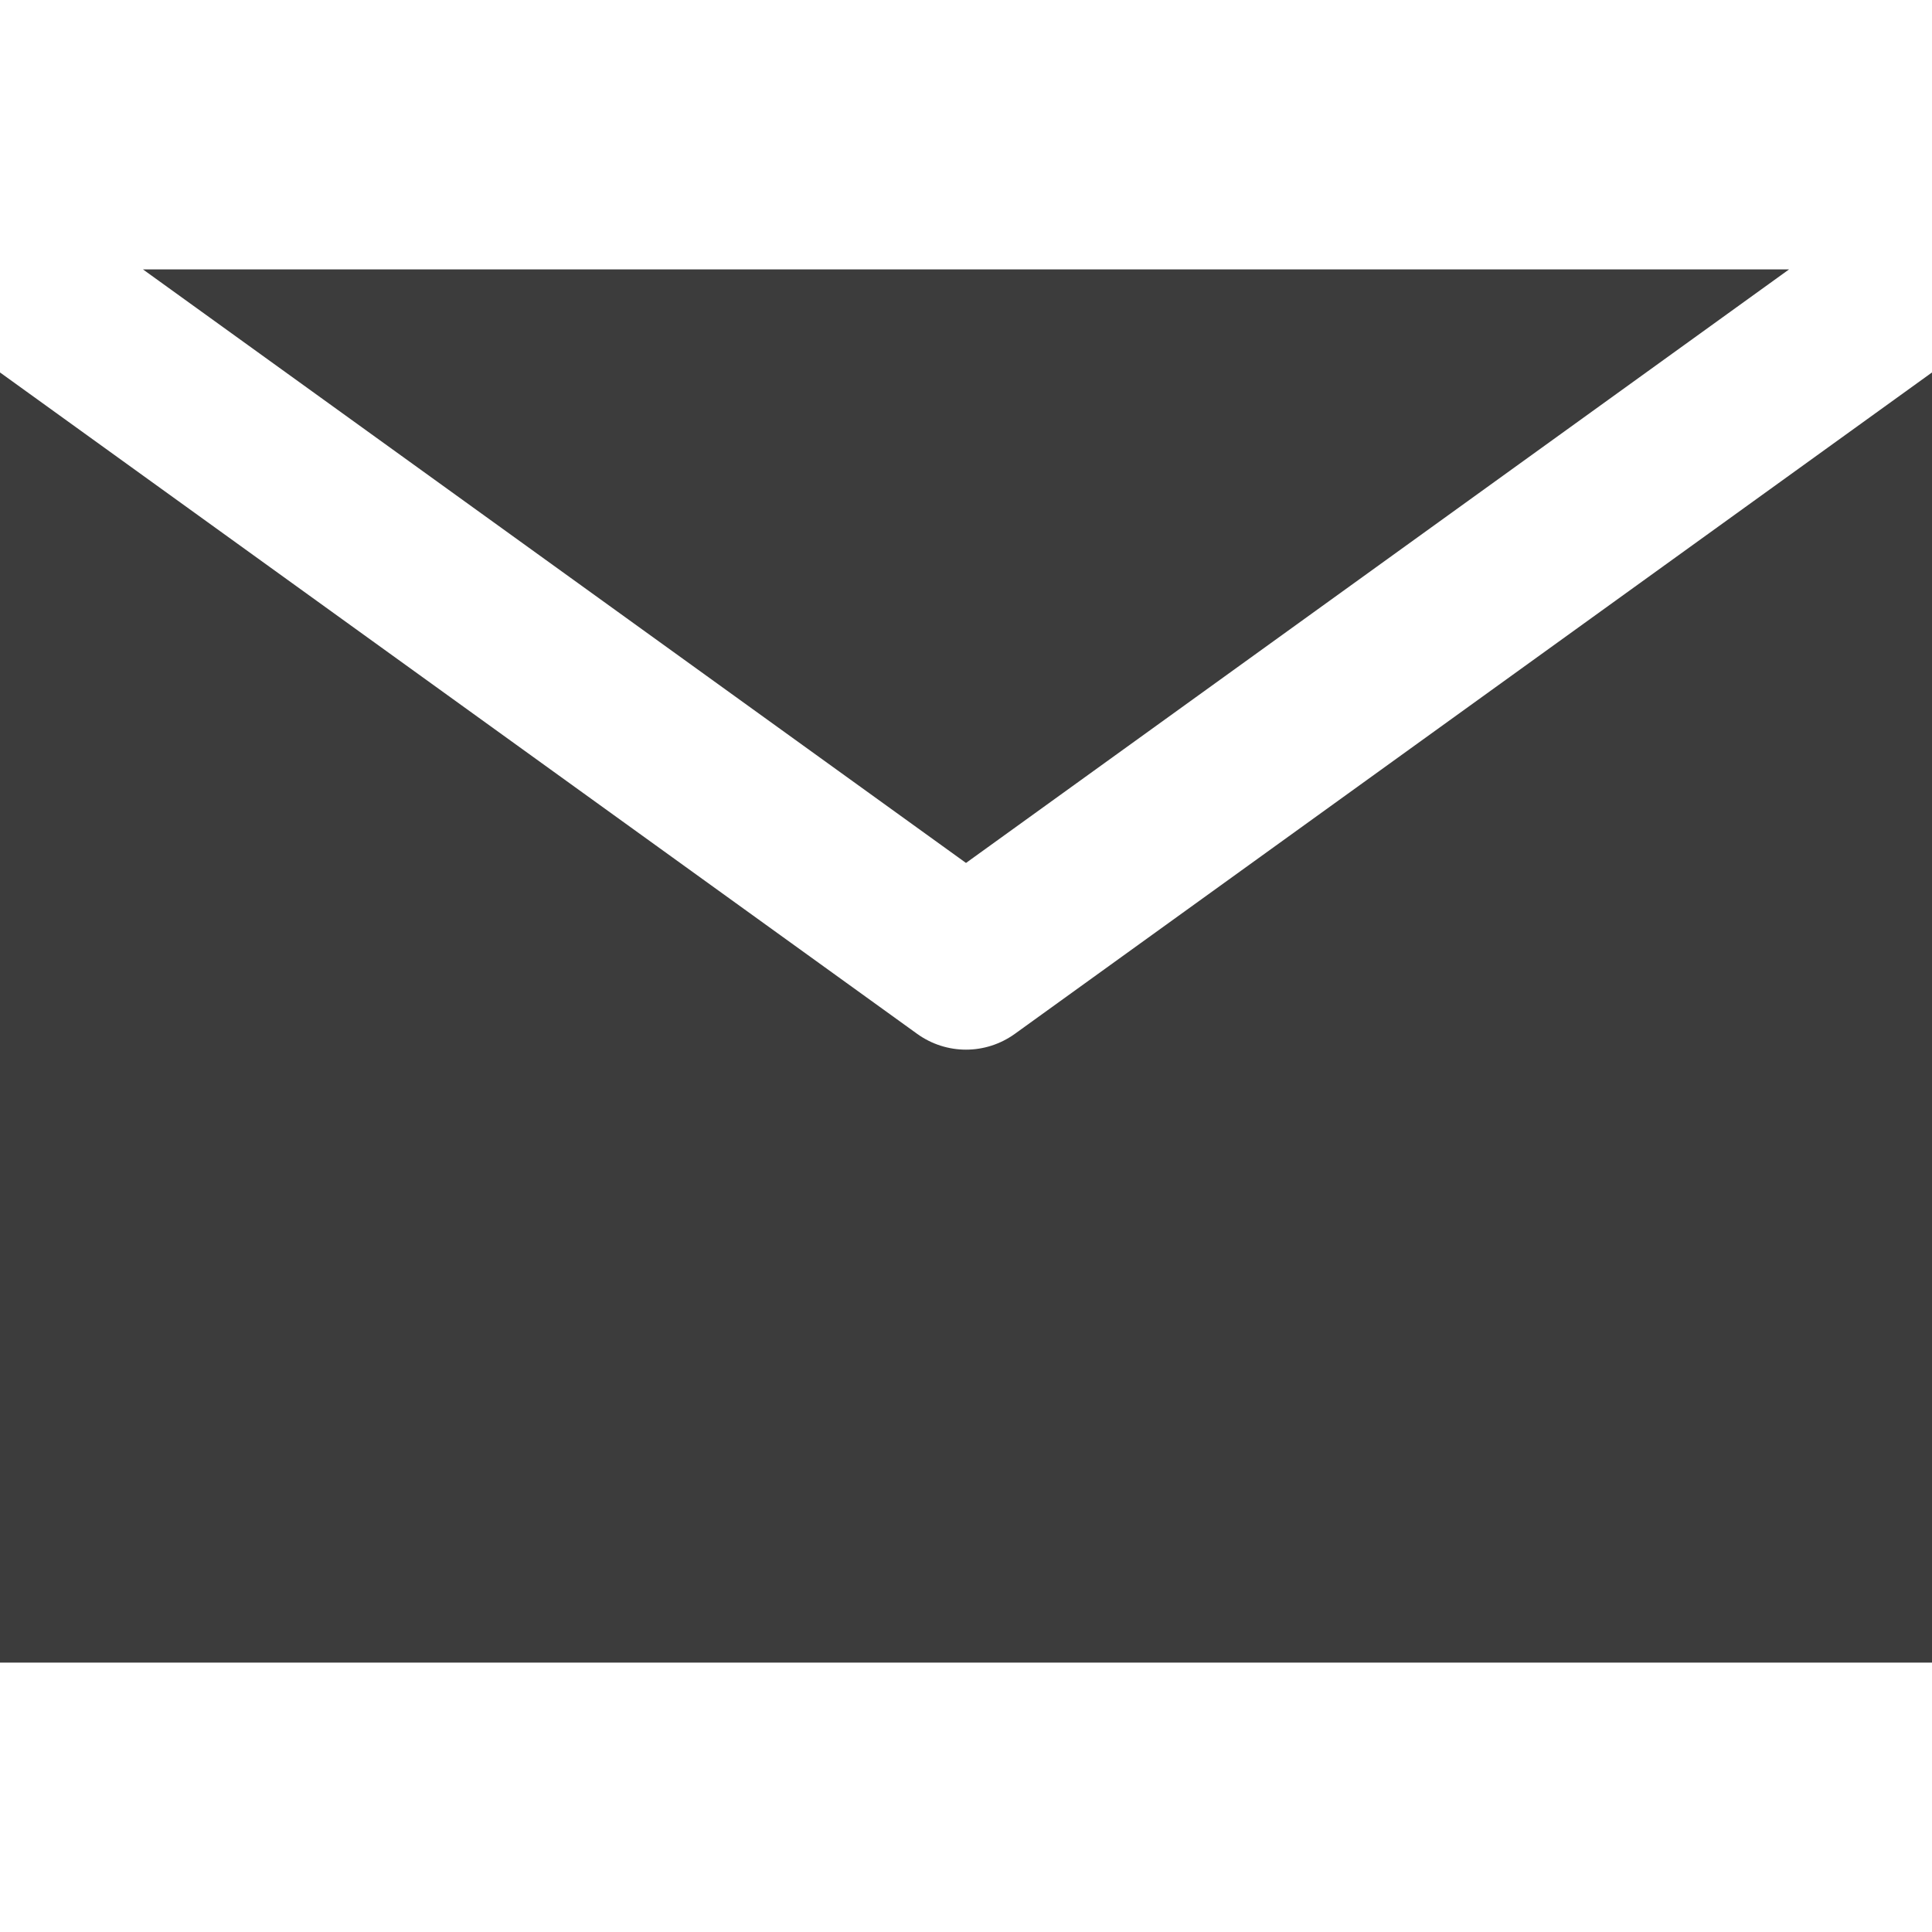
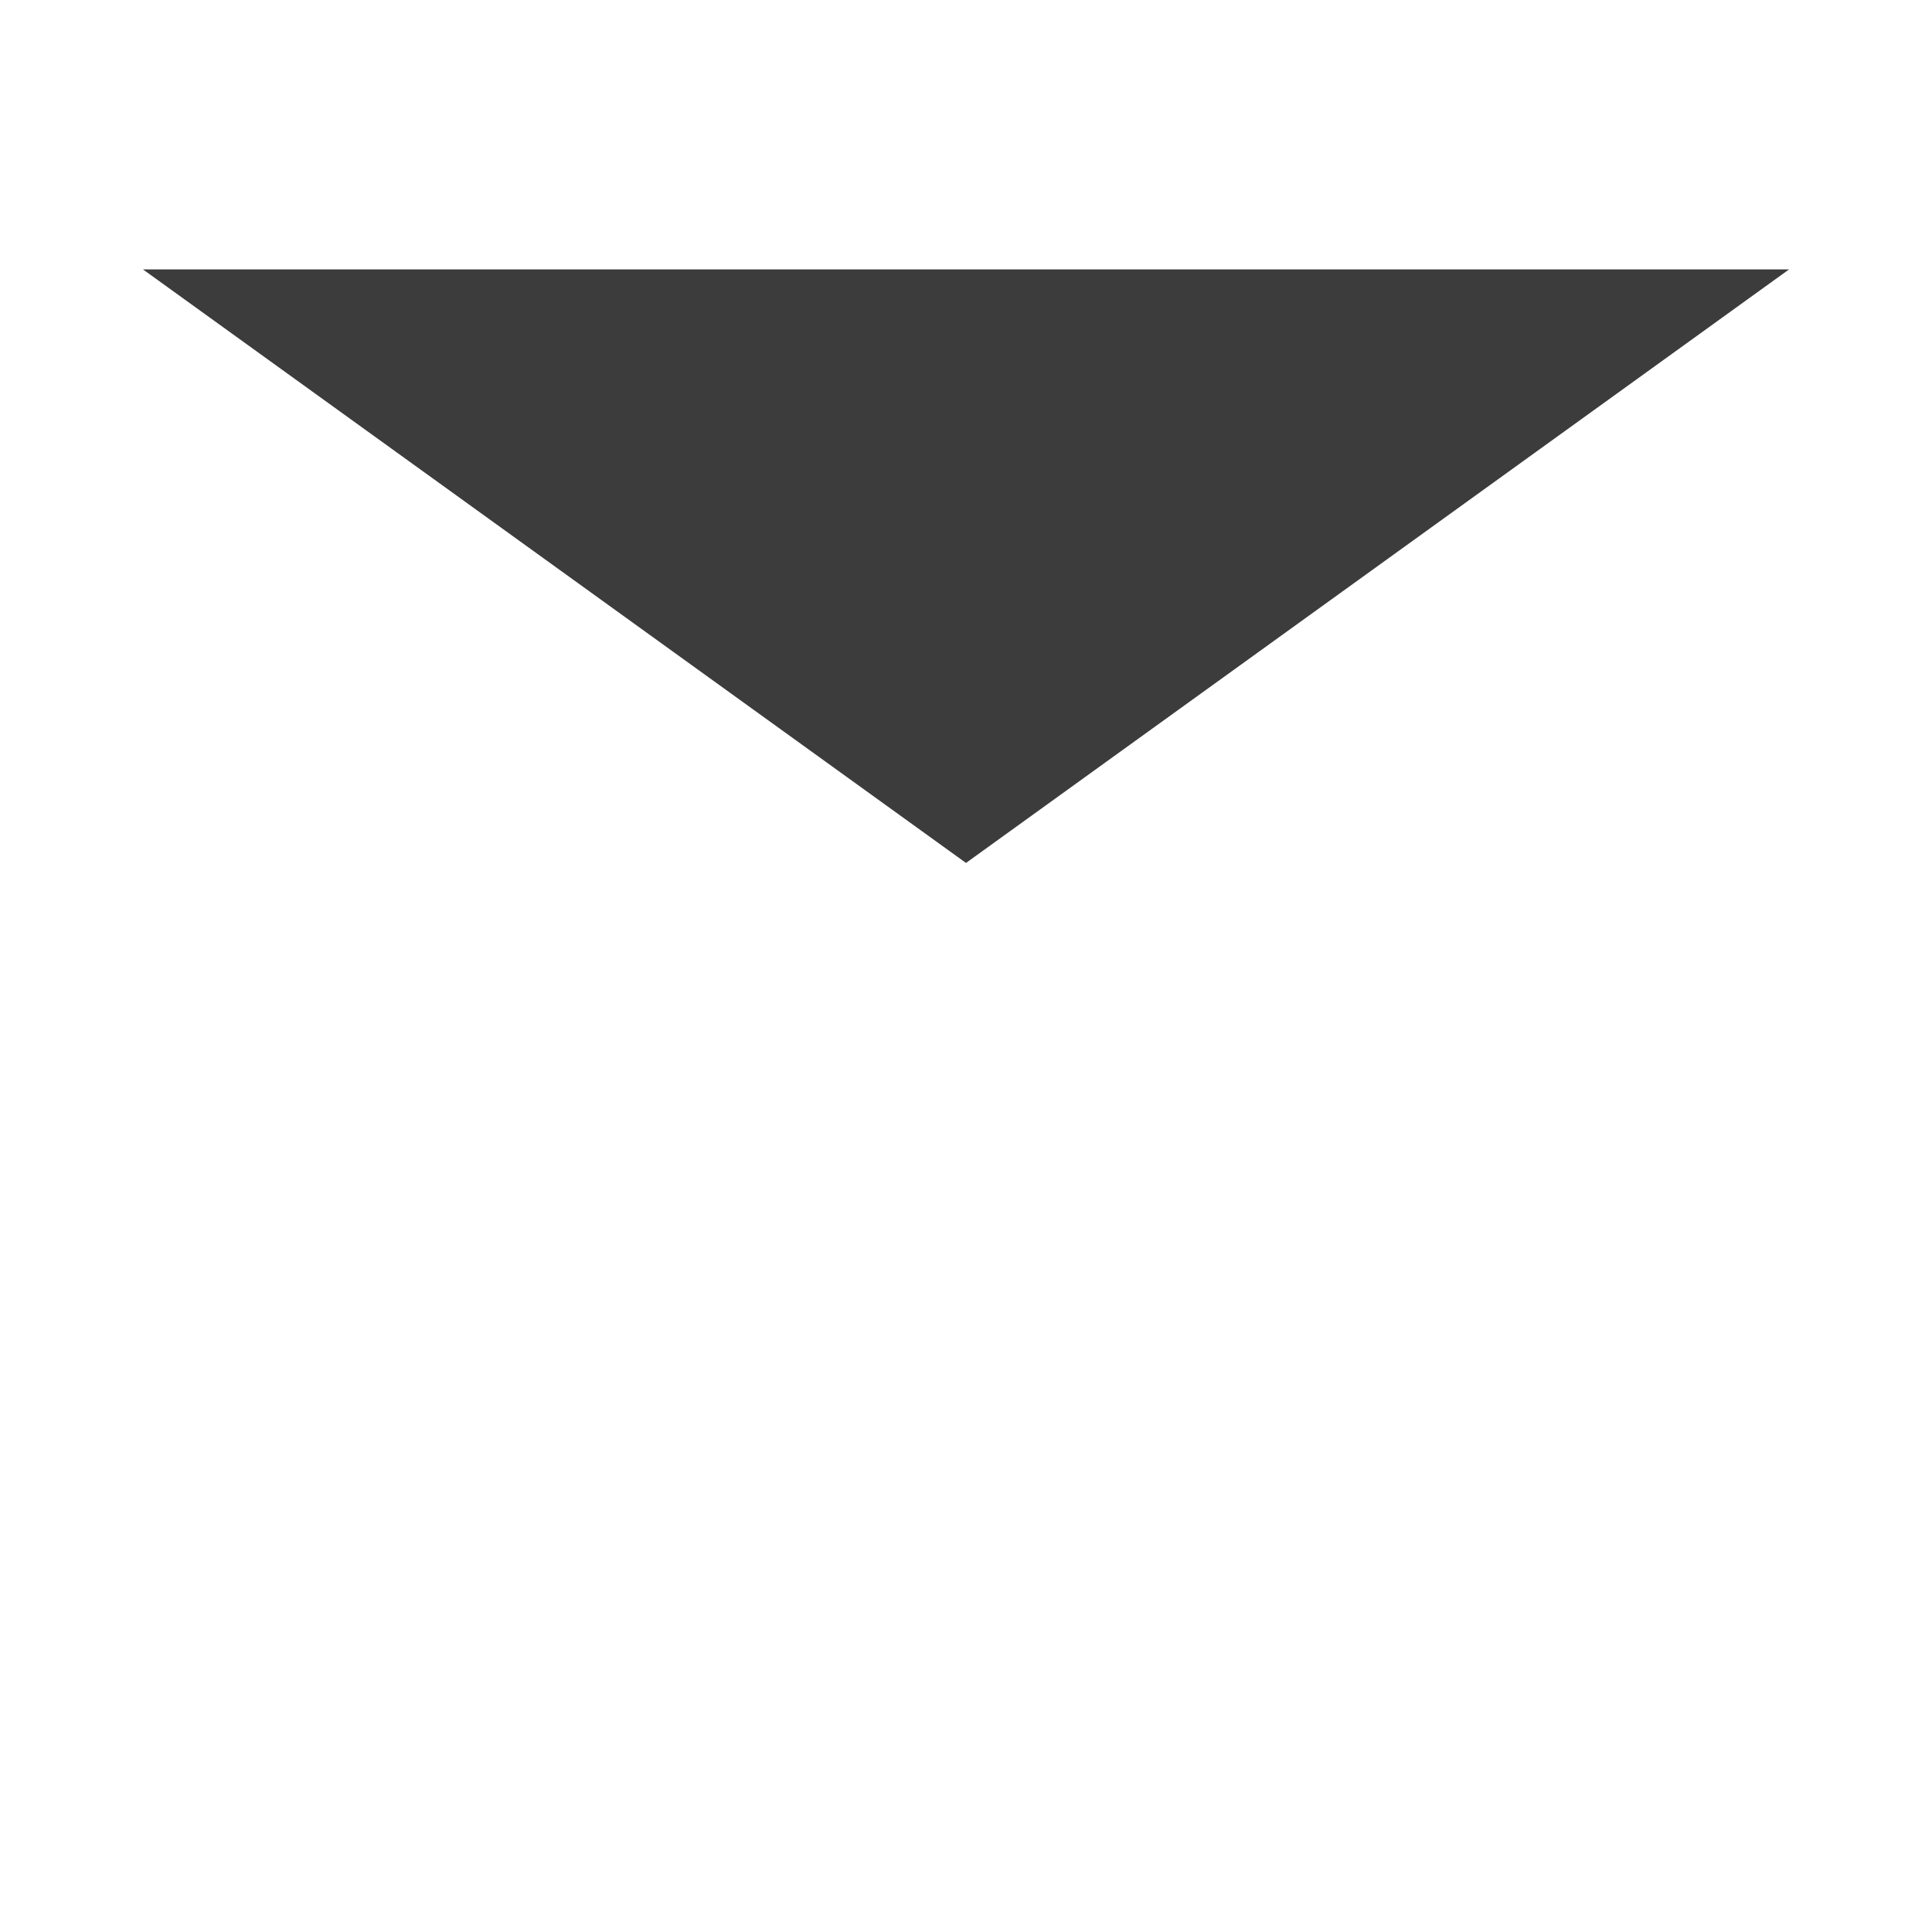
<svg xmlns="http://www.w3.org/2000/svg" id="_レイヤー_1" data-name="レイヤー_1" version="1.1" viewBox="0 0 100 100">
  <defs>
    <style>
      .st0 {
        fill: #3c3c3c;
      }
    </style>
  </defs>
  <g id="_x31_2">
-     <path class="st0" d="M47.469,53.51L0,19.278v66.779h100V19.278l-47.469,34.232c-1.516,1.093-3.547,1.093-5.062,0Z" />
    <polygon class="st0" points="92.603 13.943 7.398 13.943 50 44.666 92.603 13.943" />
  </g>
</svg>